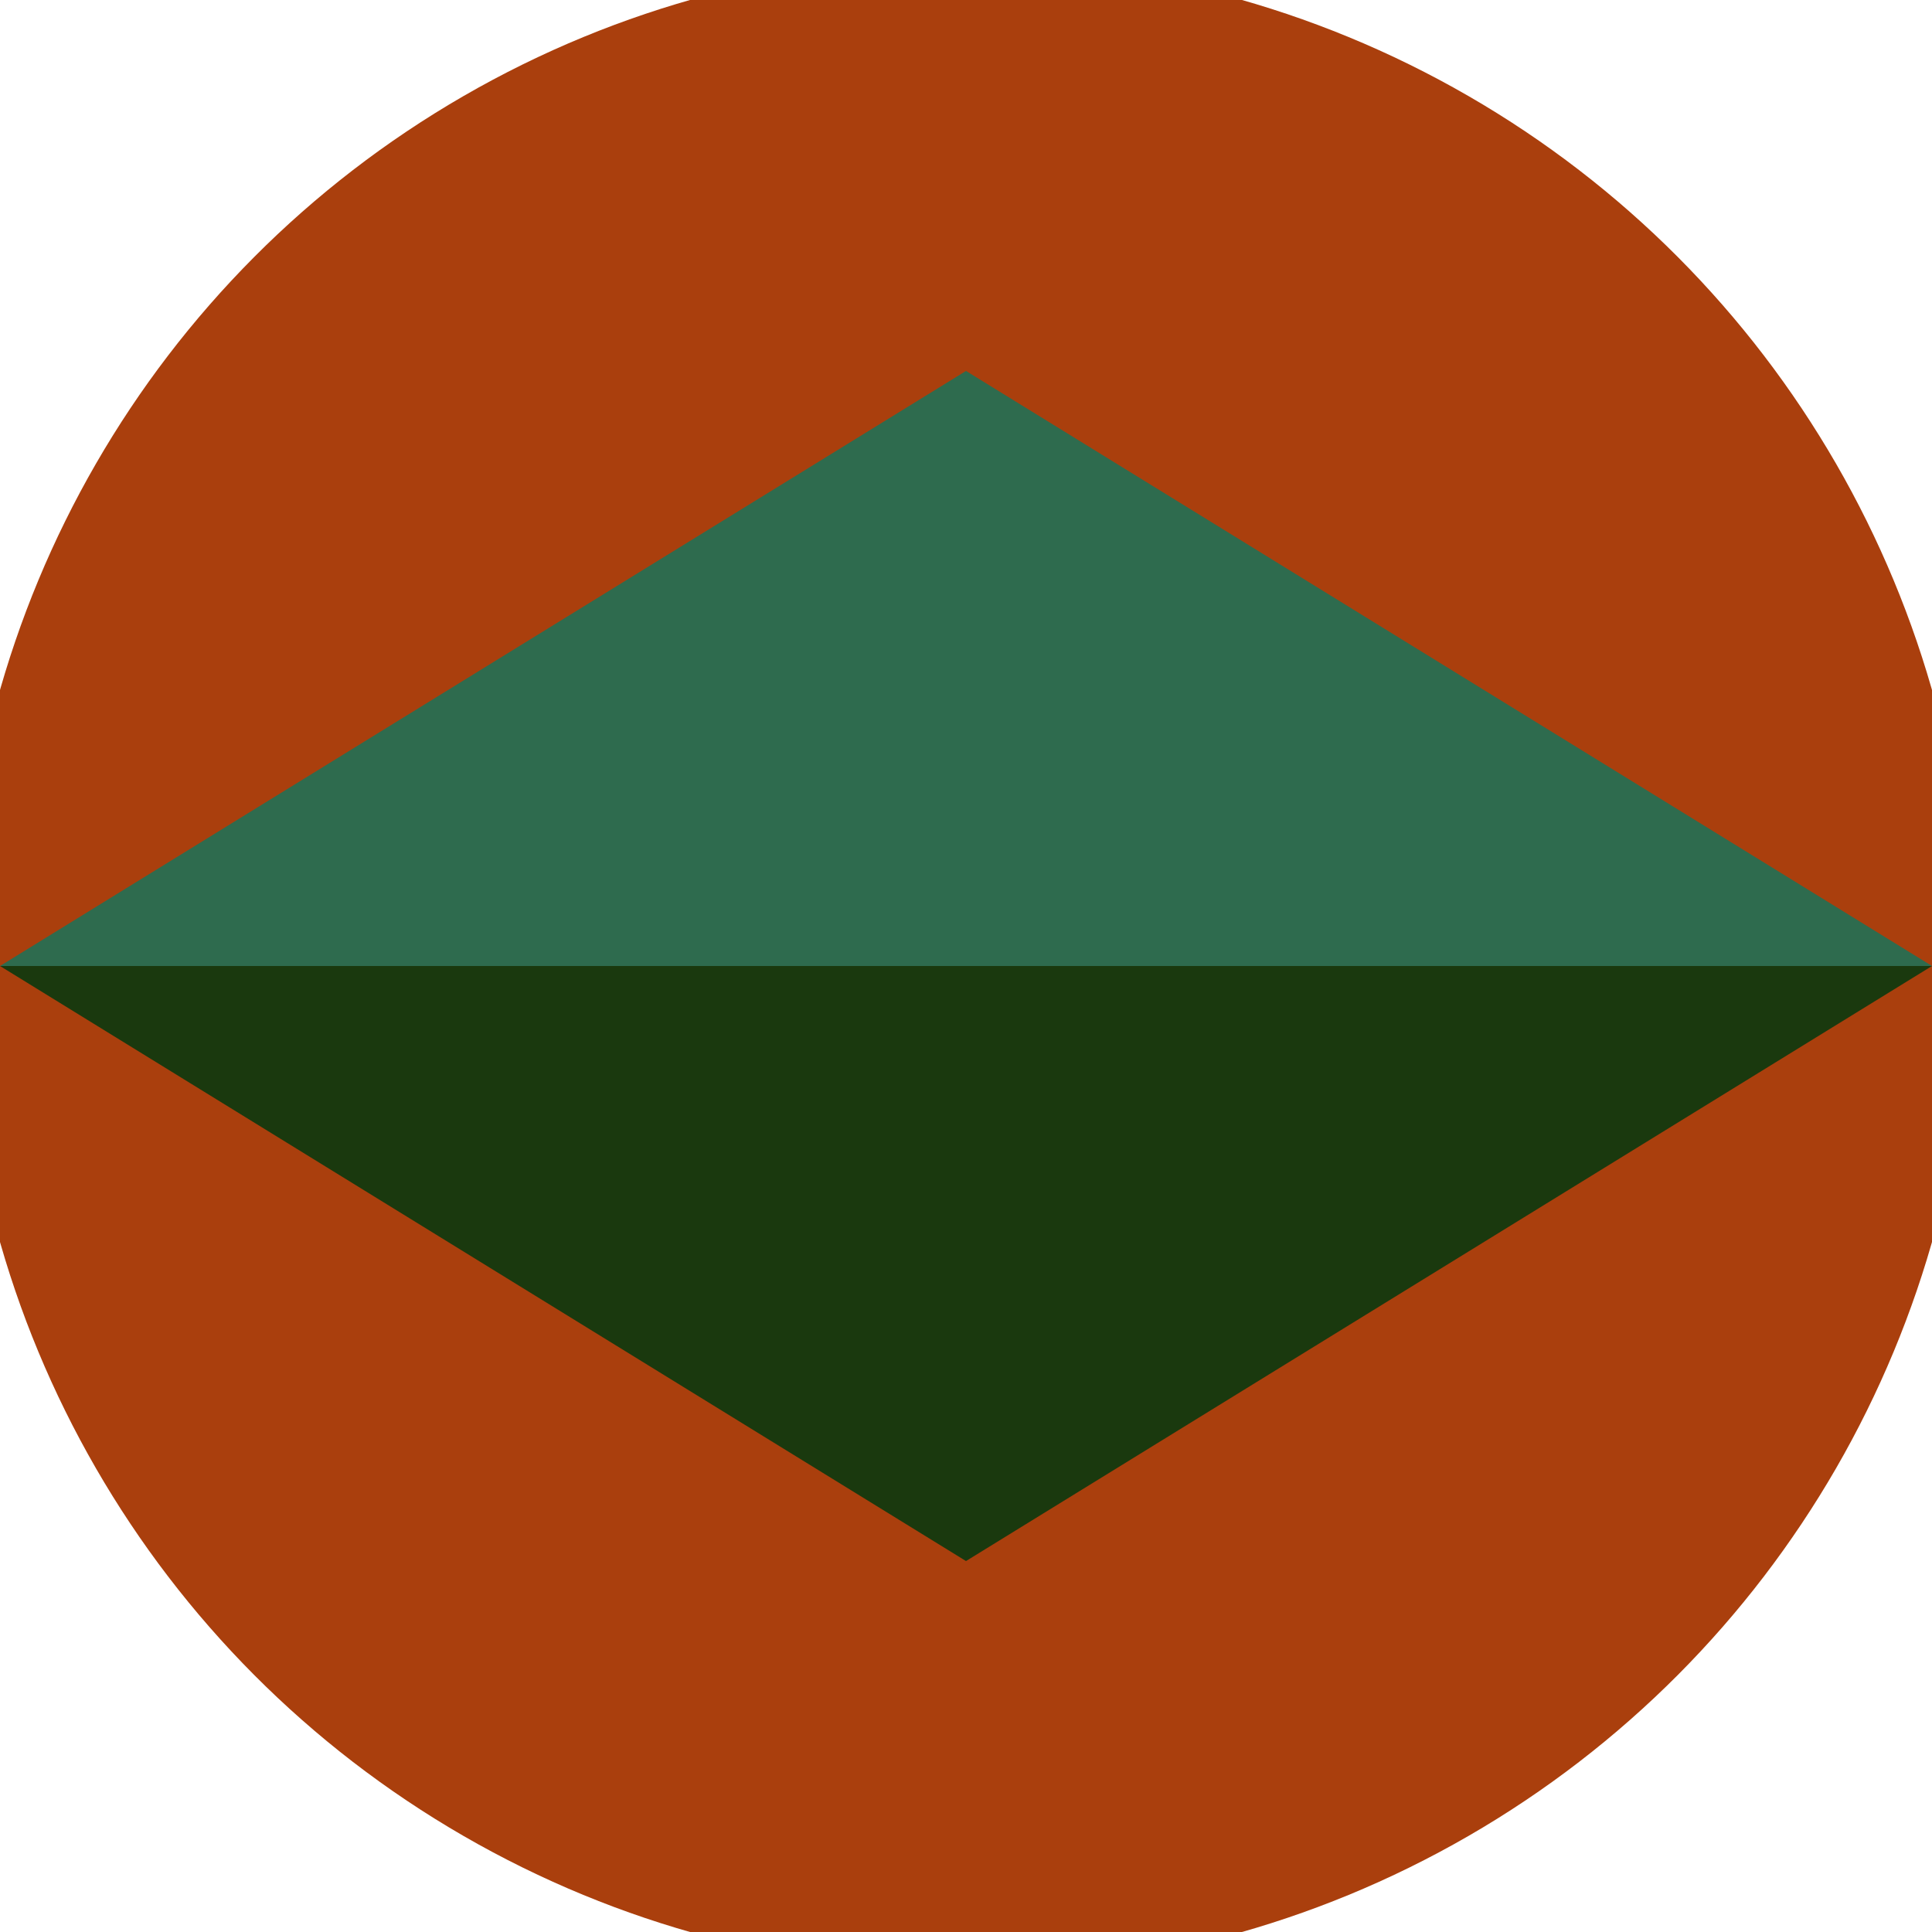
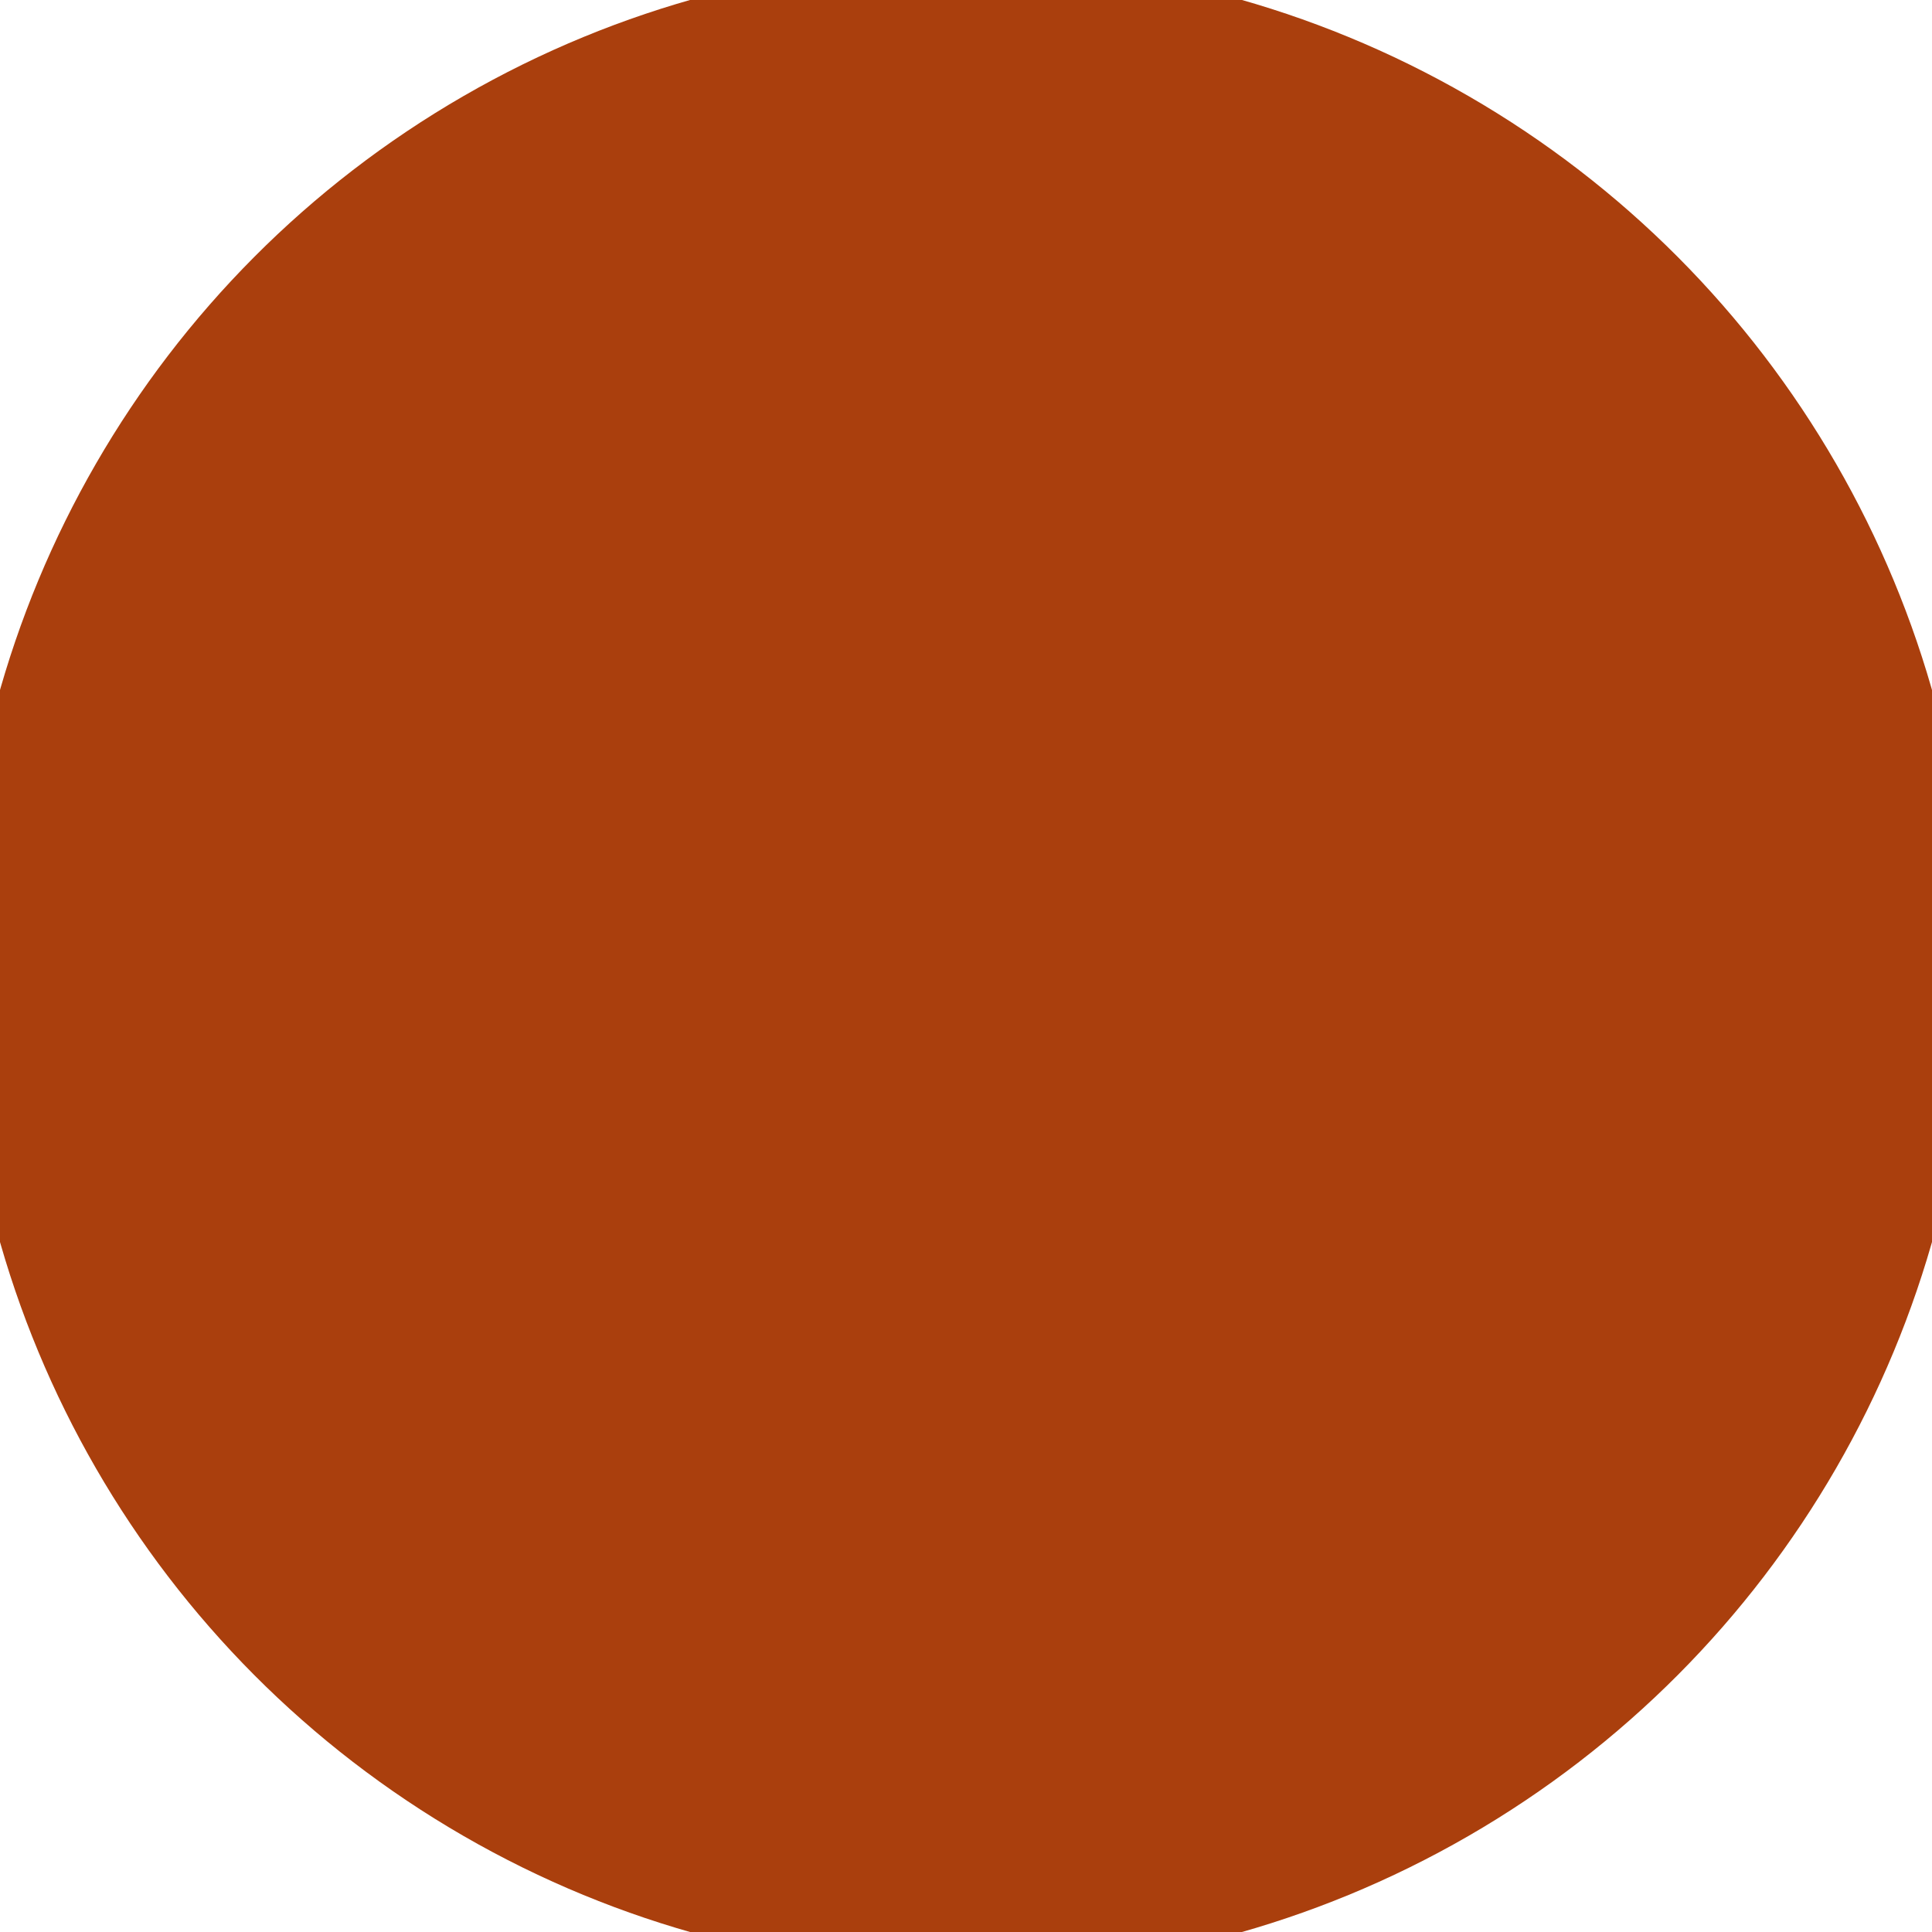
<svg xmlns="http://www.w3.org/2000/svg" width="128" height="128" viewBox="0 0 100 100" shape-rendering="geometricPrecision">
  <defs>
    <clipPath id="clip">
      <circle cx="50" cy="50" r="52" />
    </clipPath>
  </defs>
  <g transform="rotate(0 50 50)">
    <rect x="0" y="0" width="100" height="100" fill="#aa3f0d" clip-path="url(#clip)" />
-     <path d="M 50 80.8 L 0 50 H 100 Z" fill="#1a390e" clip-path="url(#clip)" />
-     <path d="M 0 50 H 100 L 50 19.2 Z" fill="#2e6b4e" clip-path="url(#clip)" />
  </g>
</svg>